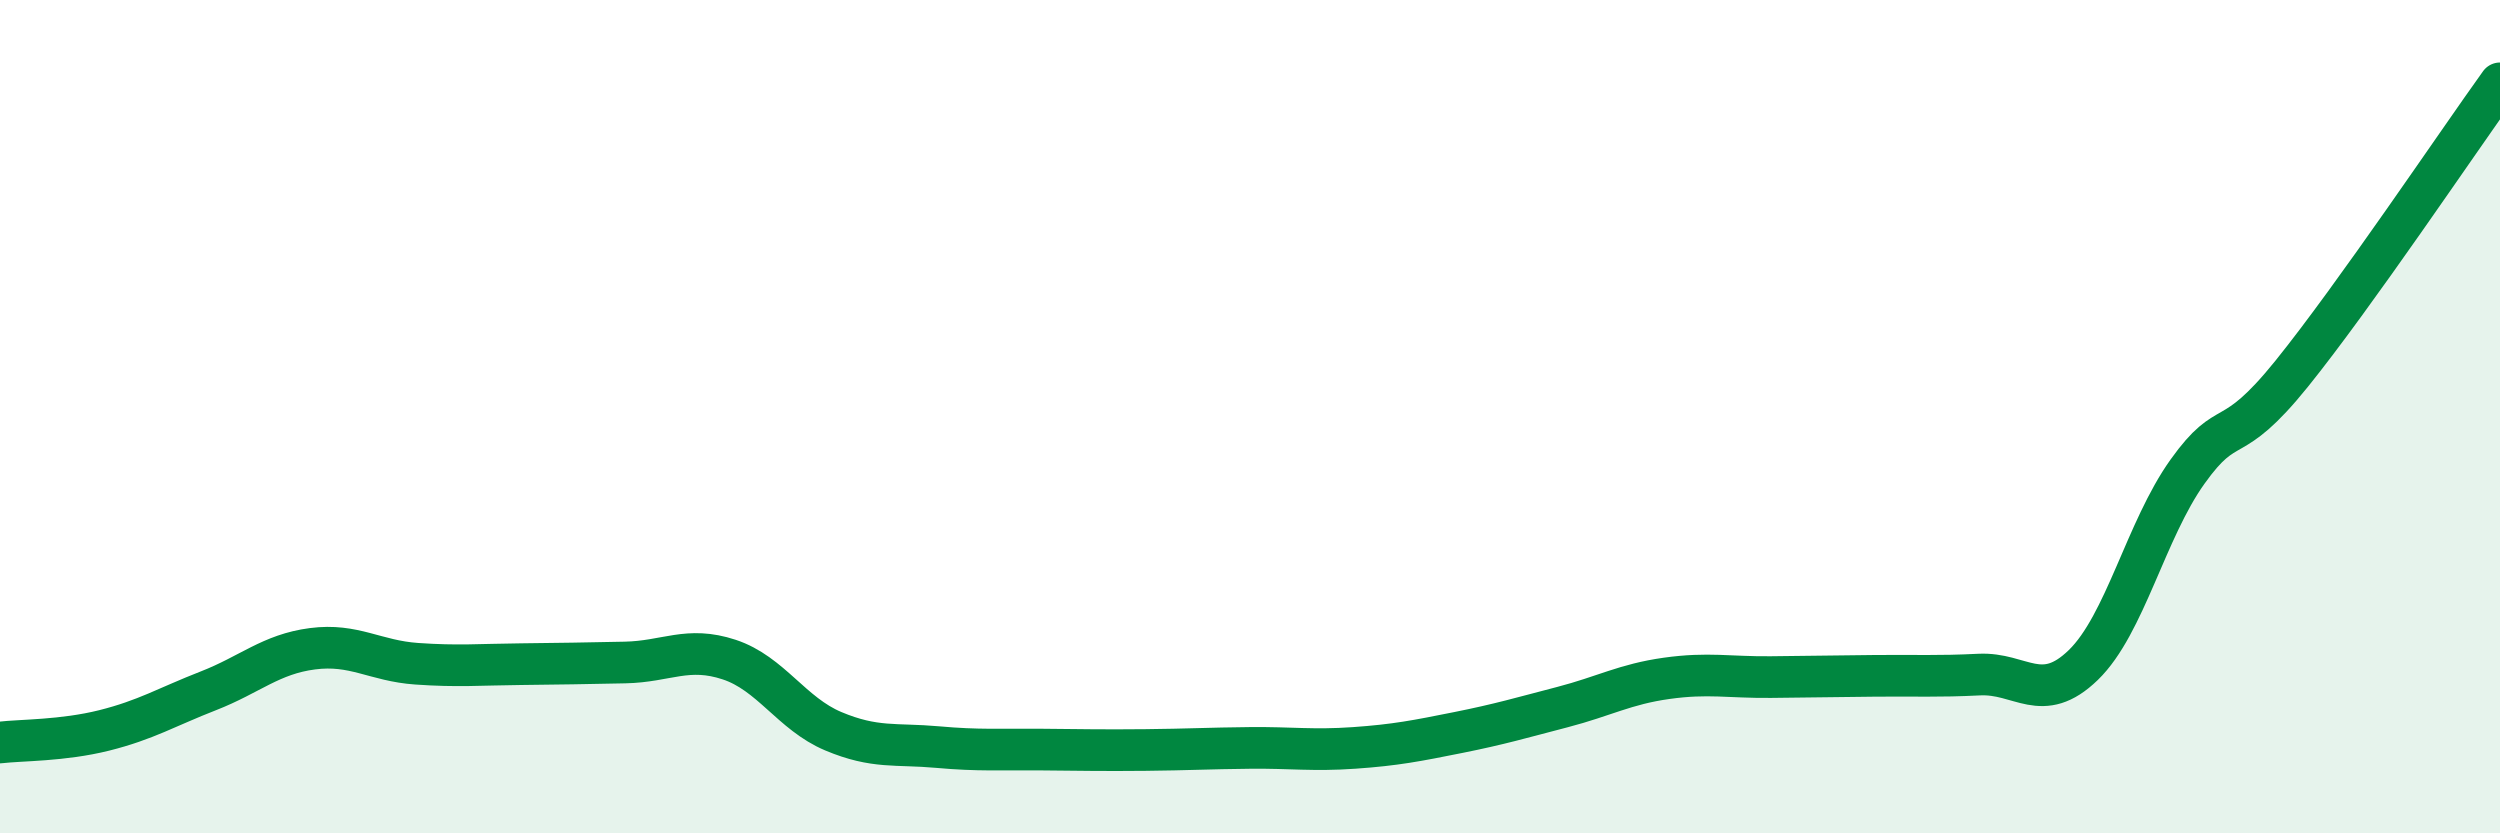
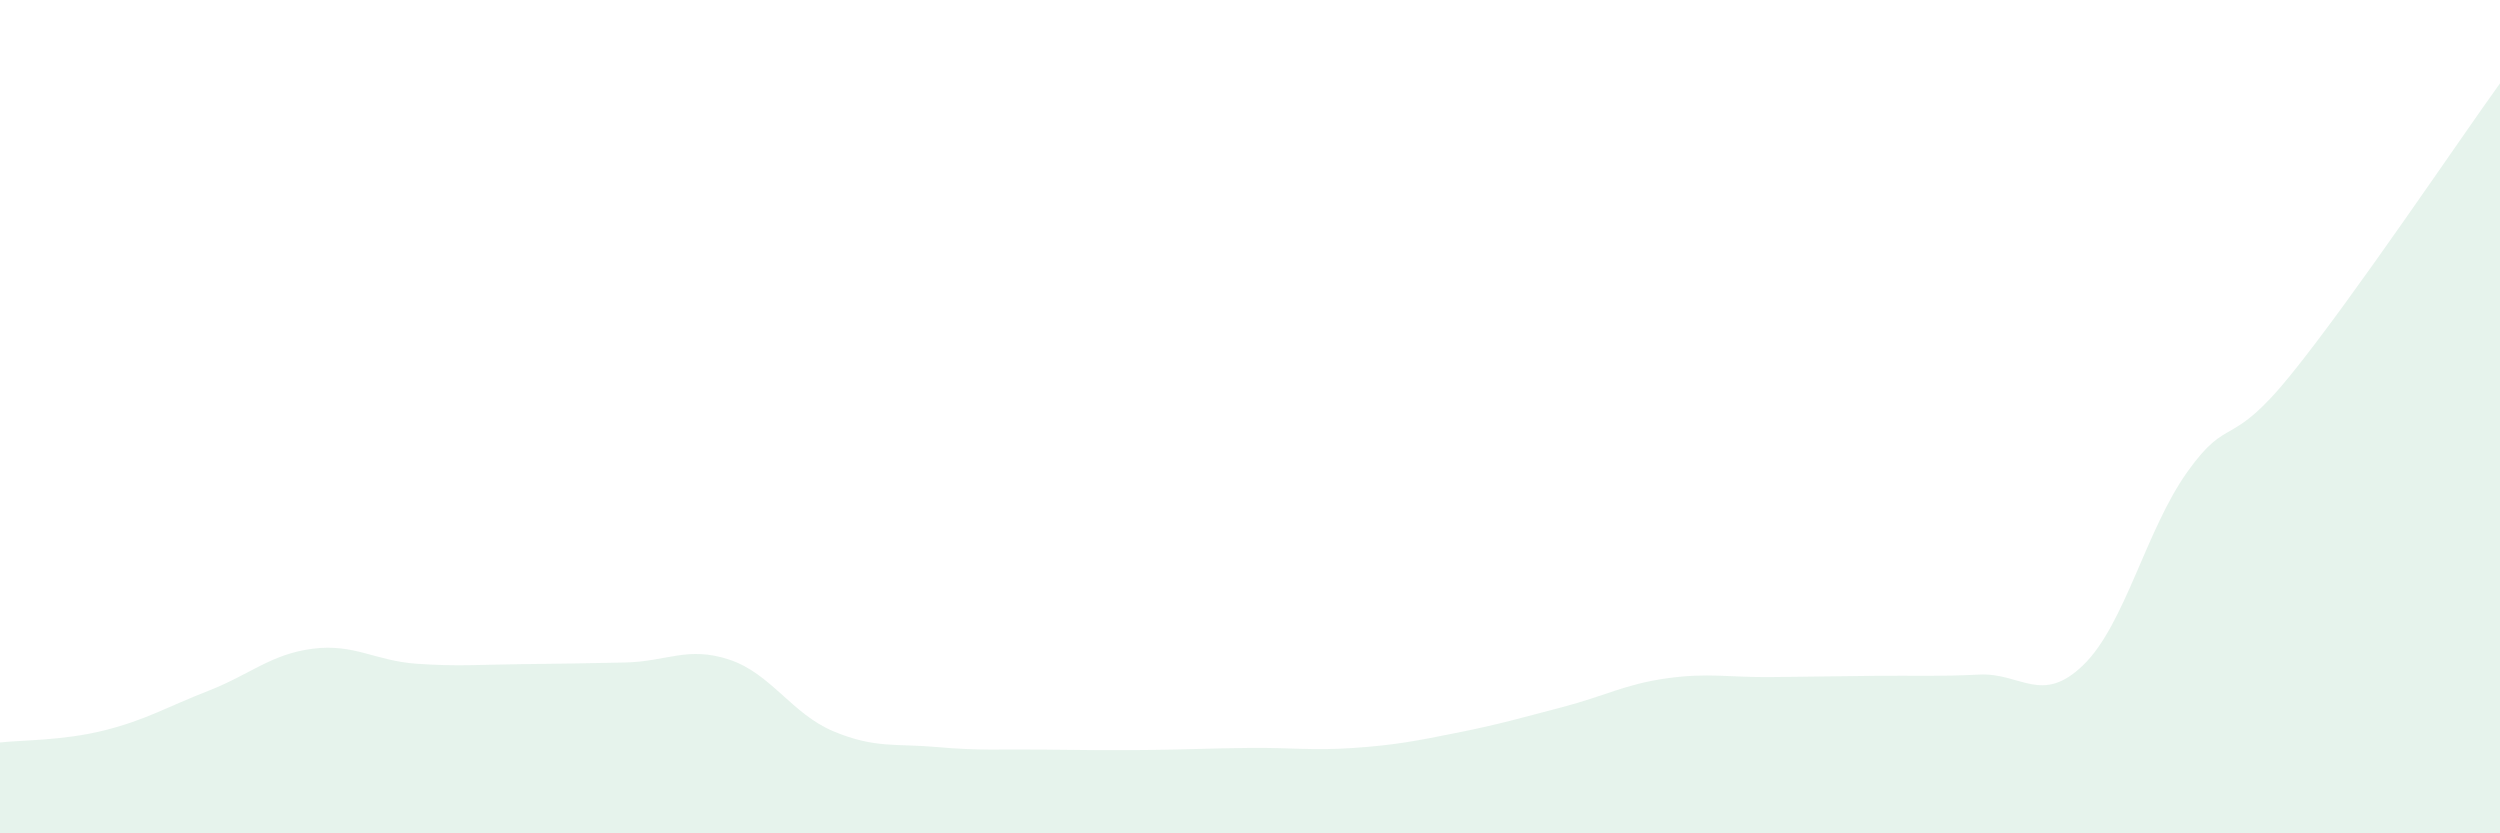
<svg xmlns="http://www.w3.org/2000/svg" width="60" height="20" viewBox="0 0 60 20">
  <path d="M 0,17.82 C 0.5,17.76 1.5,17.78 2.5,17.53 C 3.5,17.28 4,16.97 5,16.58 C 6,16.19 6.5,15.7 7.5,15.57 C 8.5,15.44 9,15.86 10,15.93 C 11,16 11.5,15.95 12.5,15.94 C 13.5,15.93 14,15.92 15,15.9 C 16,15.88 16.5,15.5 17.5,15.83 C 18.5,16.16 19,17.13 20,17.55 C 21,17.97 21.5,17.84 22.5,17.93 C 23.5,18.02 24,17.98 25,17.99 C 26,18 26.5,18.01 27.5,18 C 28.5,17.99 29,17.96 30,17.95 C 31,17.94 31.5,18.02 32.5,17.95 C 33.5,17.88 34,17.78 35,17.58 C 36,17.38 36.5,17.23 37.5,16.97 C 38.5,16.71 39,16.42 40,16.28 C 41,16.14 41.5,16.26 42.5,16.25 C 43.5,16.24 44,16.23 45,16.22 C 46,16.21 46.5,16.24 47.5,16.19 C 48.5,16.14 49,16.93 50,15.96 C 51,14.99 51.5,12.72 52.5,11.32 C 53.5,9.92 53.5,10.83 55,8.97 C 56.5,7.11 59,3.39 60,2L60 20L0 20Z" fill="#008740" opacity="0.1" stroke-linecap="round" stroke-linejoin="round" />
-   <path d="M 0,17.82 C 0.5,17.76 1.5,17.78 2.5,17.53 C 3.5,17.28 4,16.97 5,16.58 C 6,16.19 6.5,15.7 7.5,15.57 C 8.5,15.44 9,15.86 10,15.93 C 11,16 11.5,15.95 12.5,15.94 C 13.5,15.93 14,15.92 15,15.9 C 16,15.88 16.5,15.5 17.5,15.83 C 18.5,16.16 19,17.13 20,17.55 C 21,17.97 21.5,17.84 22.5,17.93 C 23.5,18.02 24,17.98 25,17.99 C 26,18 26.5,18.01 27.5,18 C 28.5,17.99 29,17.96 30,17.95 C 31,17.94 31.5,18.02 32.5,17.95 C 33.5,17.88 34,17.78 35,17.58 C 36,17.38 36.5,17.23 37.5,16.97 C 38.5,16.71 39,16.42 40,16.28 C 41,16.14 41.5,16.26 42.5,16.25 C 43.5,16.24 44,16.23 45,16.22 C 46,16.21 46.5,16.24 47.5,16.19 C 48.5,16.14 49,16.93 50,15.96 C 51,14.99 51.5,12.72 52.5,11.32 C 53.5,9.92 53.5,10.83 55,8.97 C 56.5,7.11 59,3.39 60,2" stroke="#008740" stroke-width="1" fill="none" stroke-linecap="round" stroke-linejoin="round" />
</svg>